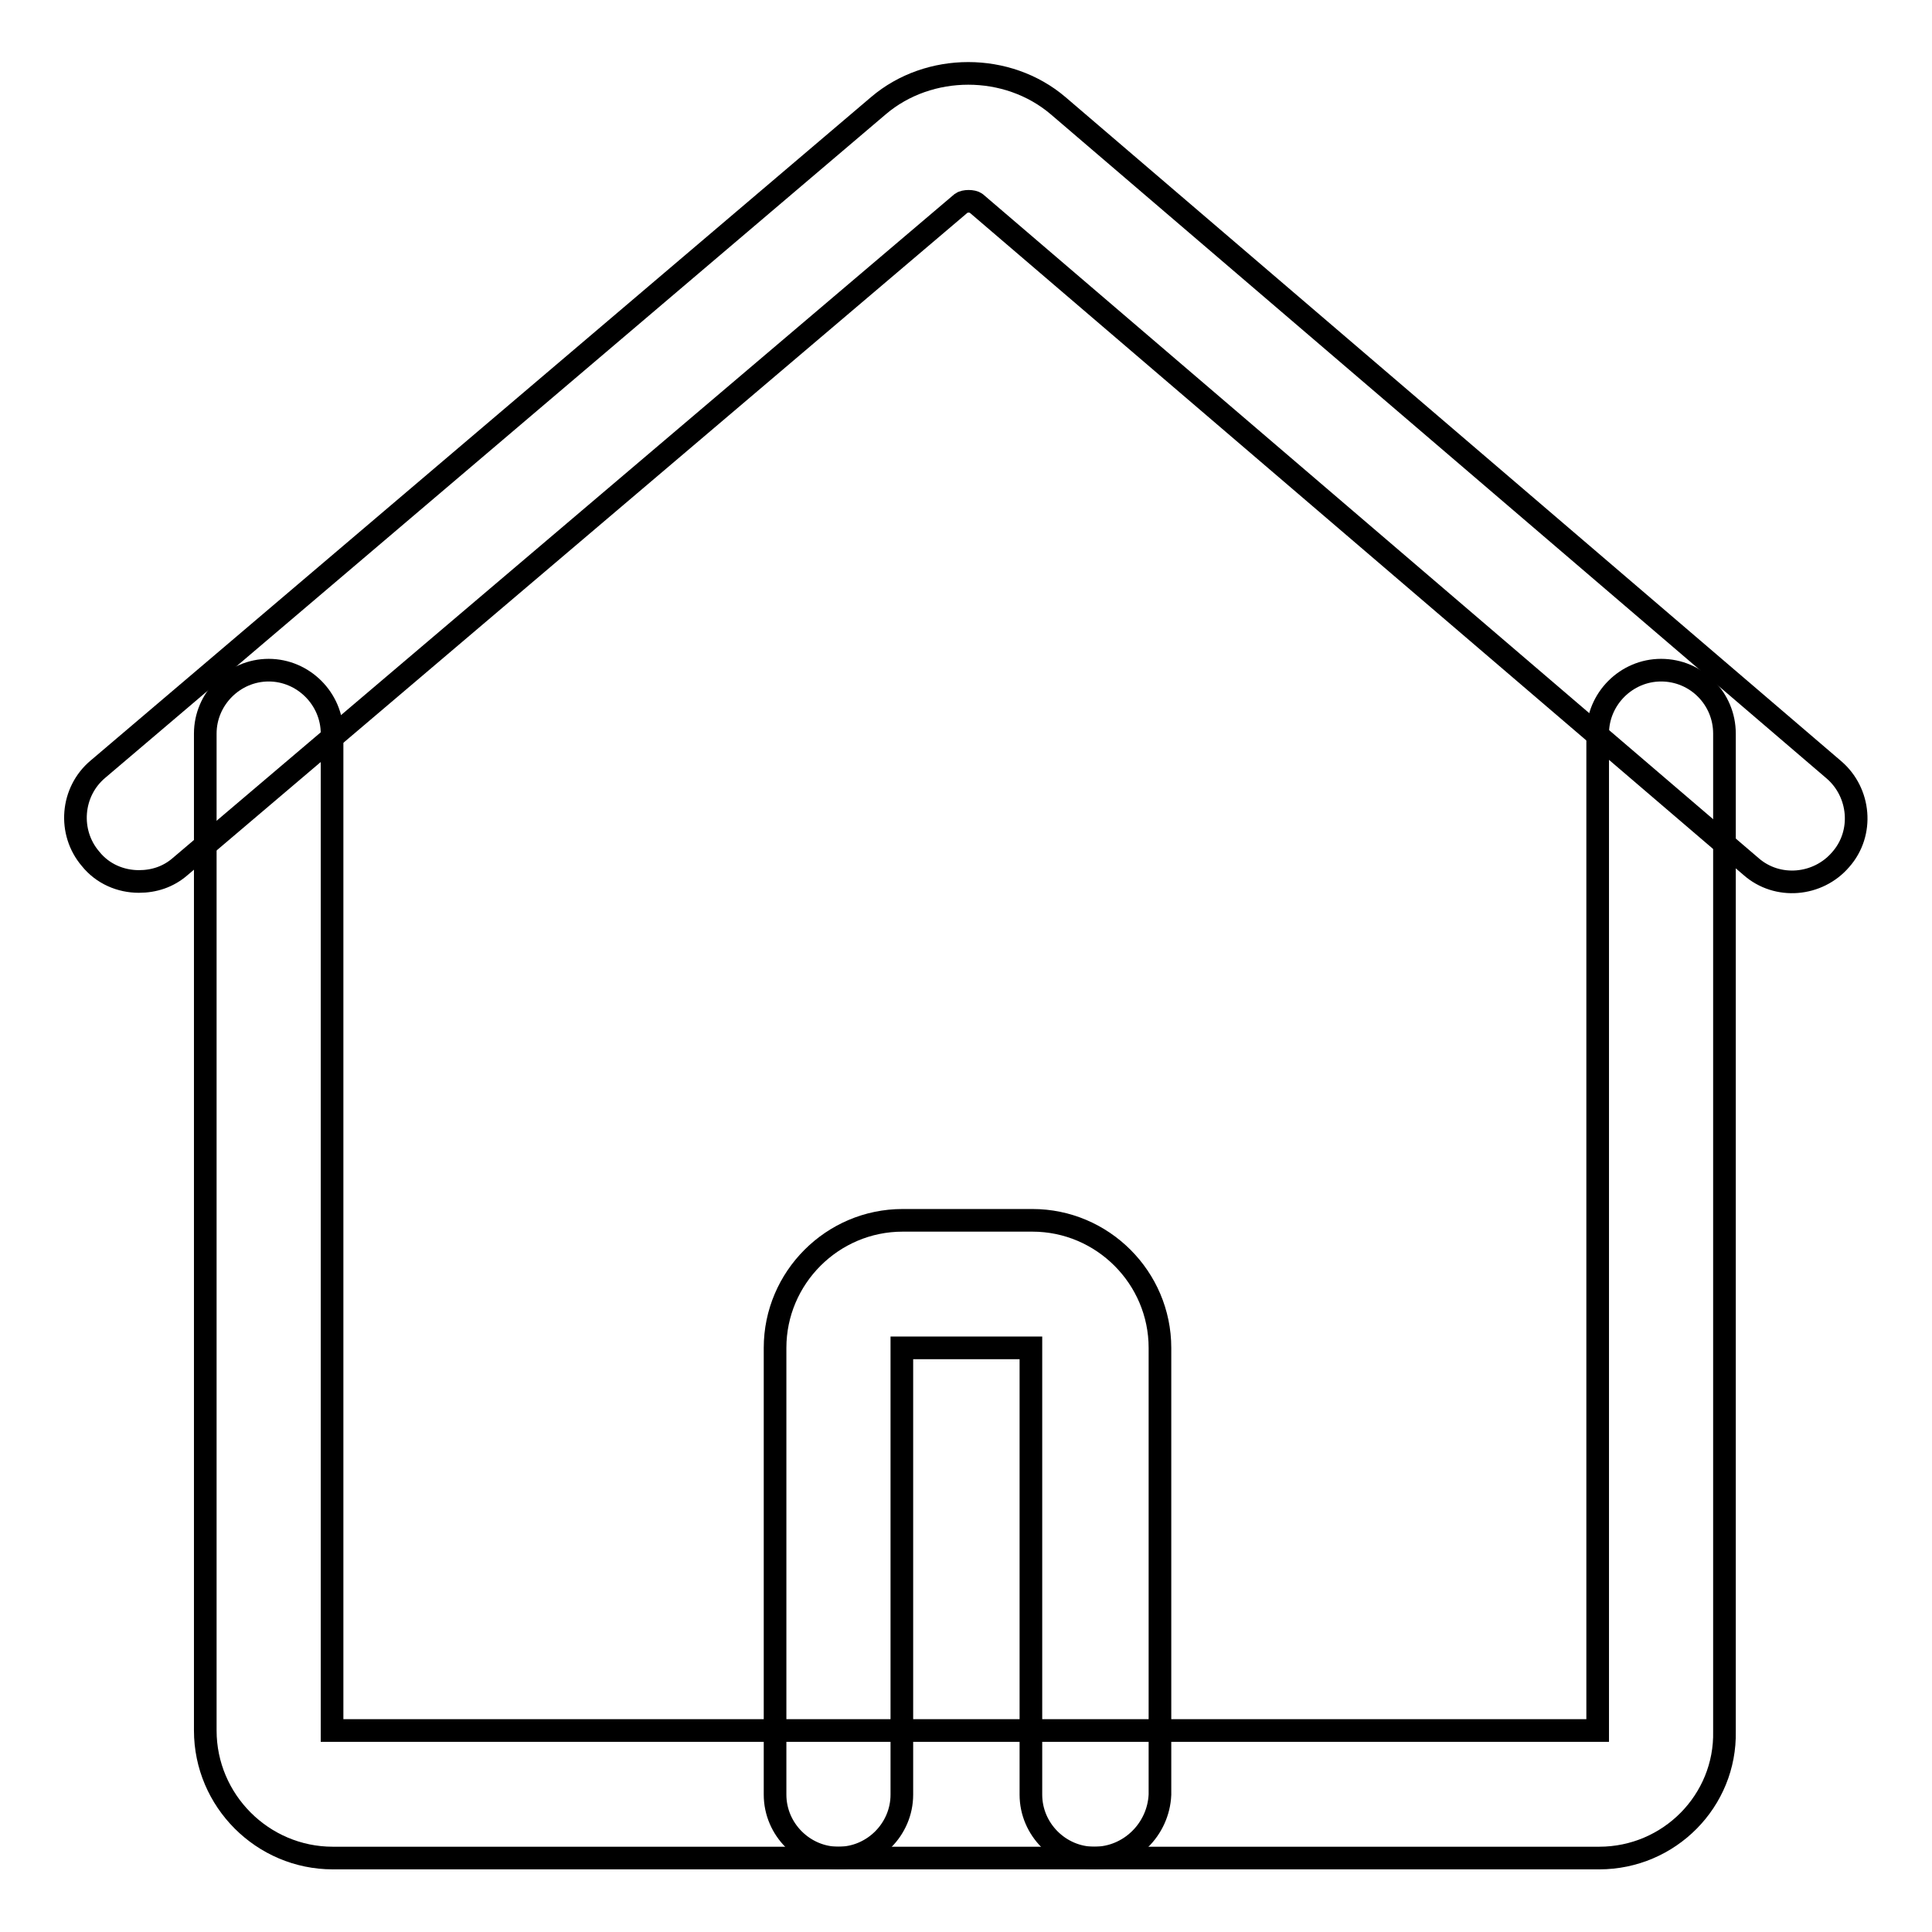
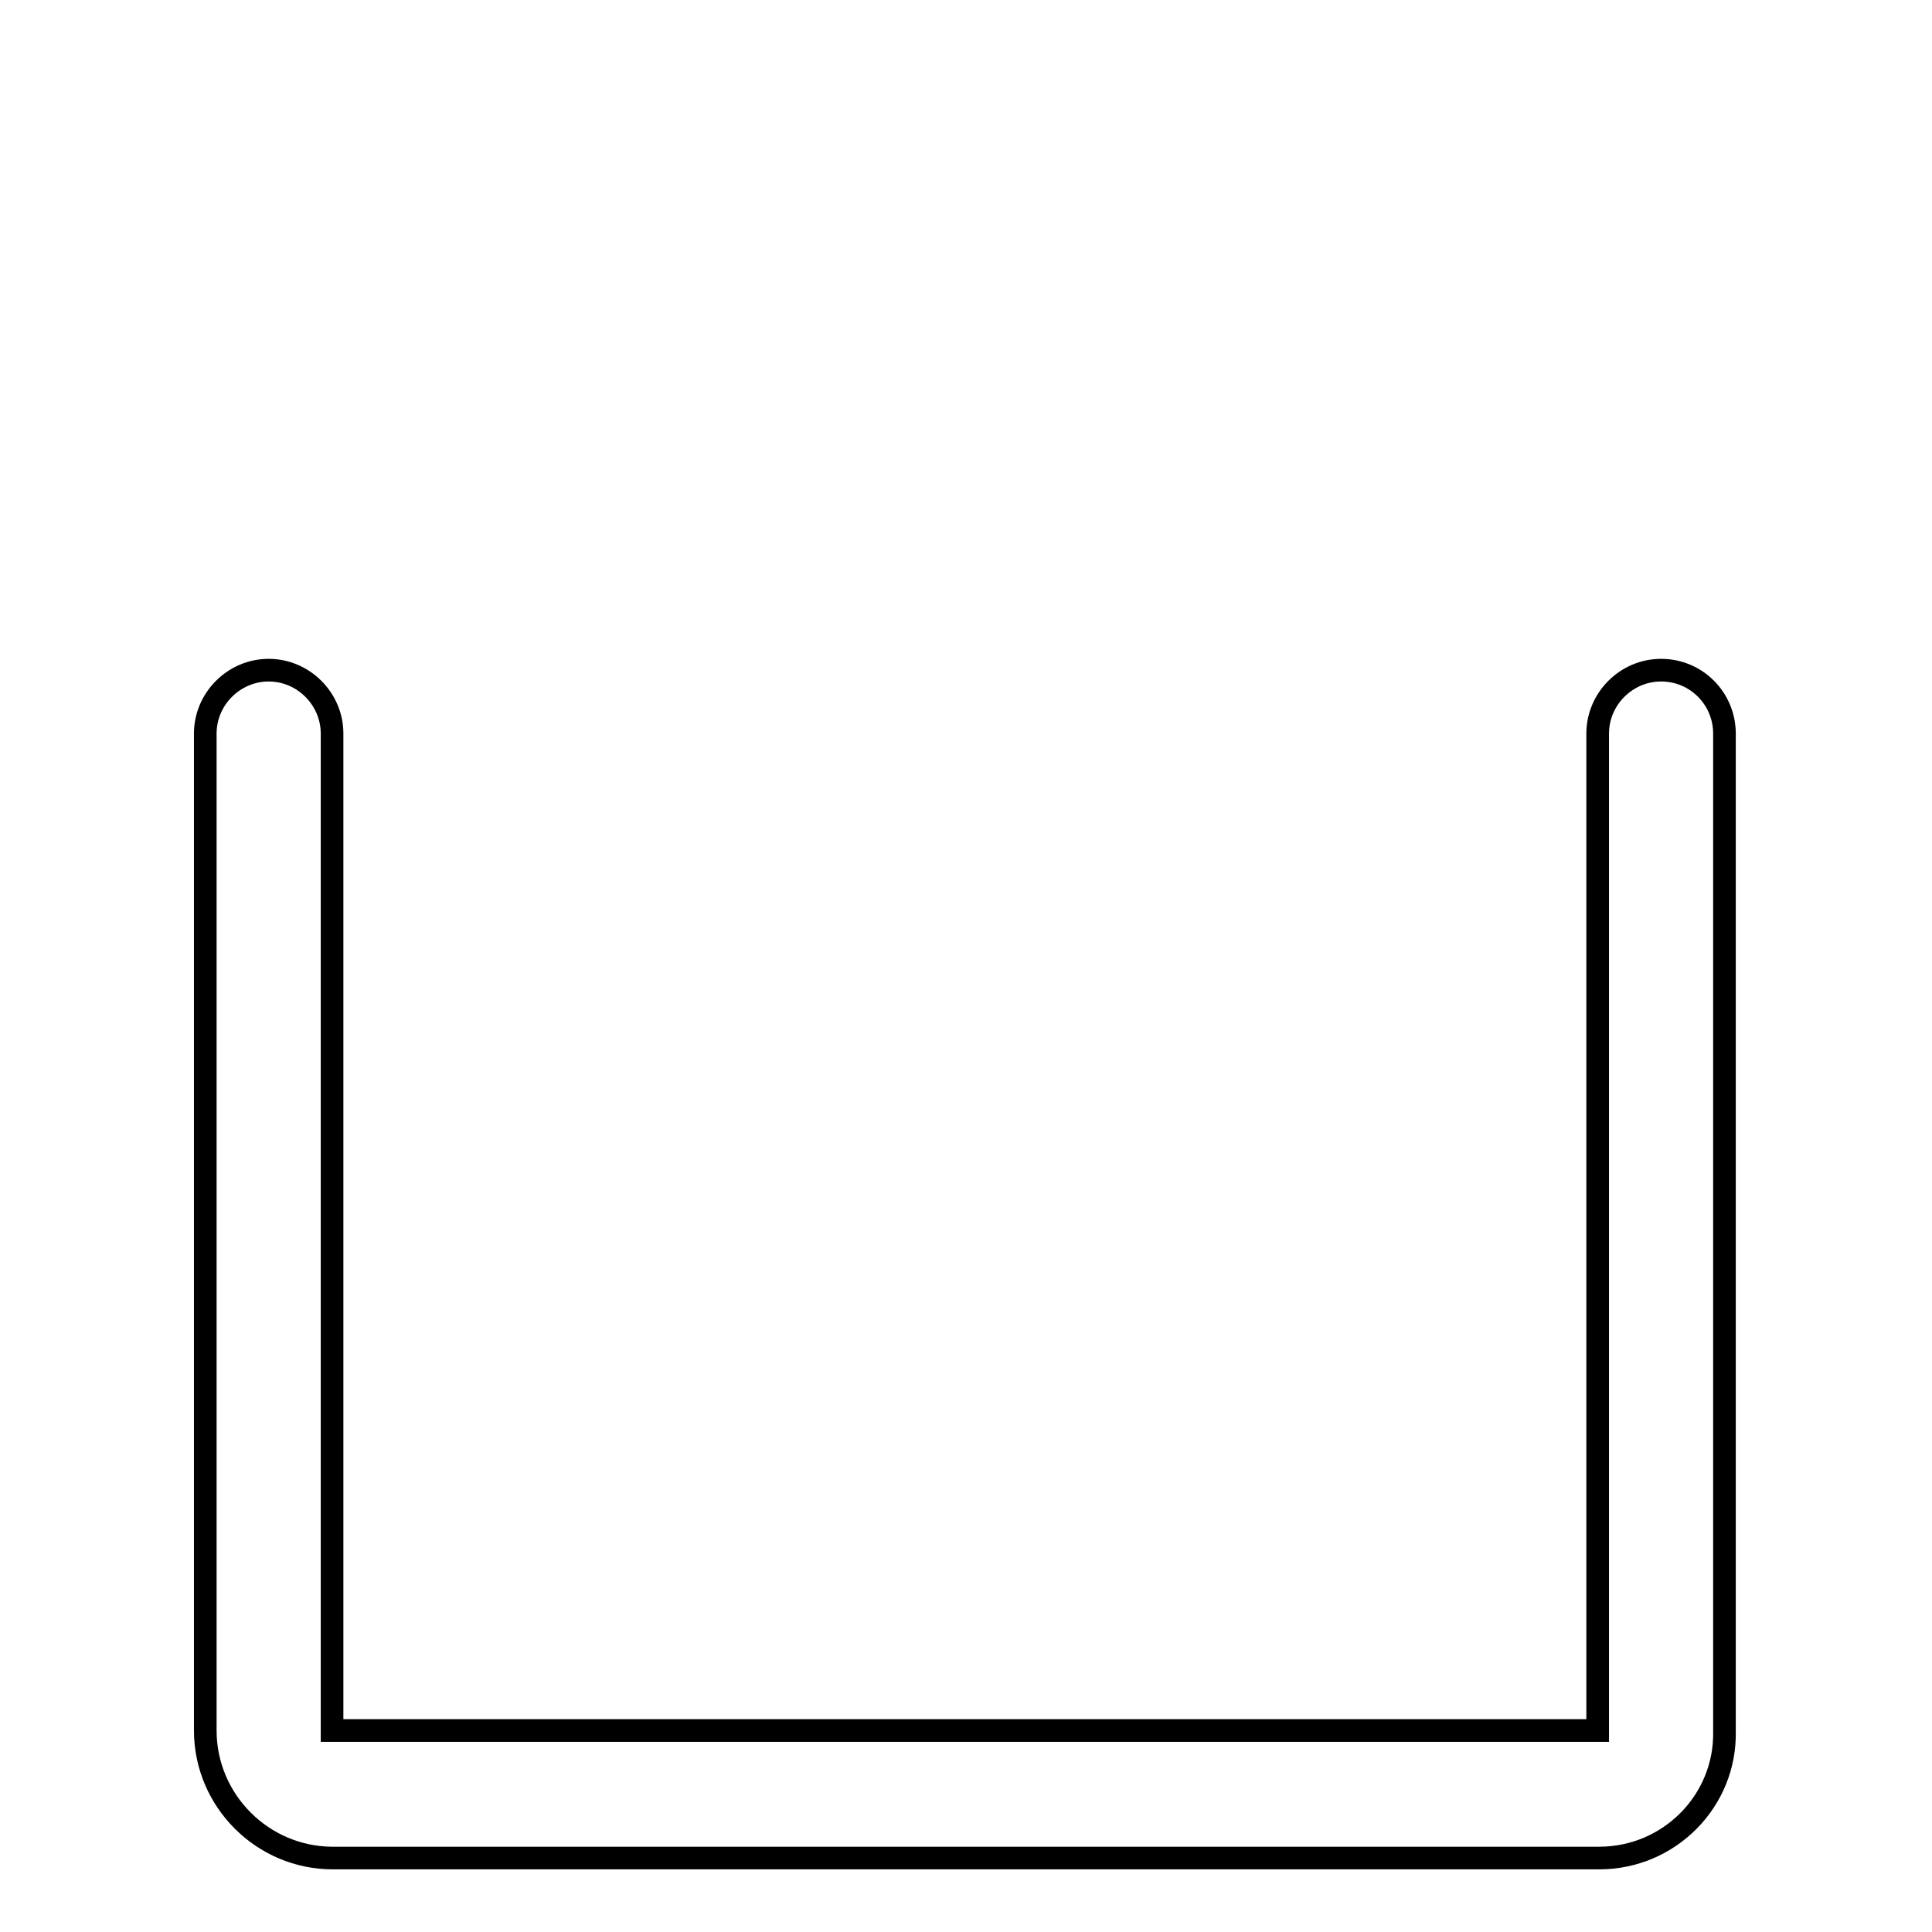
<svg xmlns="http://www.w3.org/2000/svg" version="1.1" x="0px" y="0px" viewBox="0 0 256 256" enable-background="new 0 0 256 256" xml:space="preserve">
  <g>
    <g>
-       <path stroke-width="3" fill-opacity="0" stroke="#000000" d="M18.4,116.8c-2.4,0-4.8-1-6.4-3c-3-3.5-2.6-8.9,1-11.9L116.4,14c6.7-5.7,17.1-5.7,23.8,0L243,102c3.5,3,4,8.4,0.9,11.9c-3,3.5-8.4,4-11.9,0.9L129.3,26.9c-0.4-0.3-1.5-0.3-1.9,0L23.9,114.8C22.3,116.2,20.4,116.8,18.4,116.8L18.4,116.8z" />
      <path stroke-width="3" fill-opacity="0" stroke="#000000" d="M211.9,246.2H44.1c-9.3,0-16.9-7.6-16.9-16.9V97.2c0-4.6,3.8-8.4,8.4-8.4s8.4,3.8,8.4,8.4v132.1c0,0,0,0,0,0h167.7c0,0,0,0,0,0V97.2c0-4.6,3.8-8.4,8.4-8.4c4.7,0,8.4,3.8,8.4,8.4v132.2C228.7,238.6,221.2,246.2,211.9,246.2L211.9,246.2z" />
-       <path stroke-width="3" fill-opacity="0" stroke="#000000" d="M145,246.2c-4.6,0-8.4-3.8-8.4-8.4v-59.2c0,0,0,0,0,0h-17.1c0,0,0,0,0,0v59.2c0,4.6-3.8,8.4-8.4,8.4s-8.4-3.8-8.4-8.4v-59.2c0-9.3,7.6-16.9,16.9-16.9h17.2c9.3,0,16.9,7.6,16.9,16.9v59.2C153.5,242.4,149.7,246.2,145,246.2L145,246.2z" />
    </g>
  </g>
</svg>